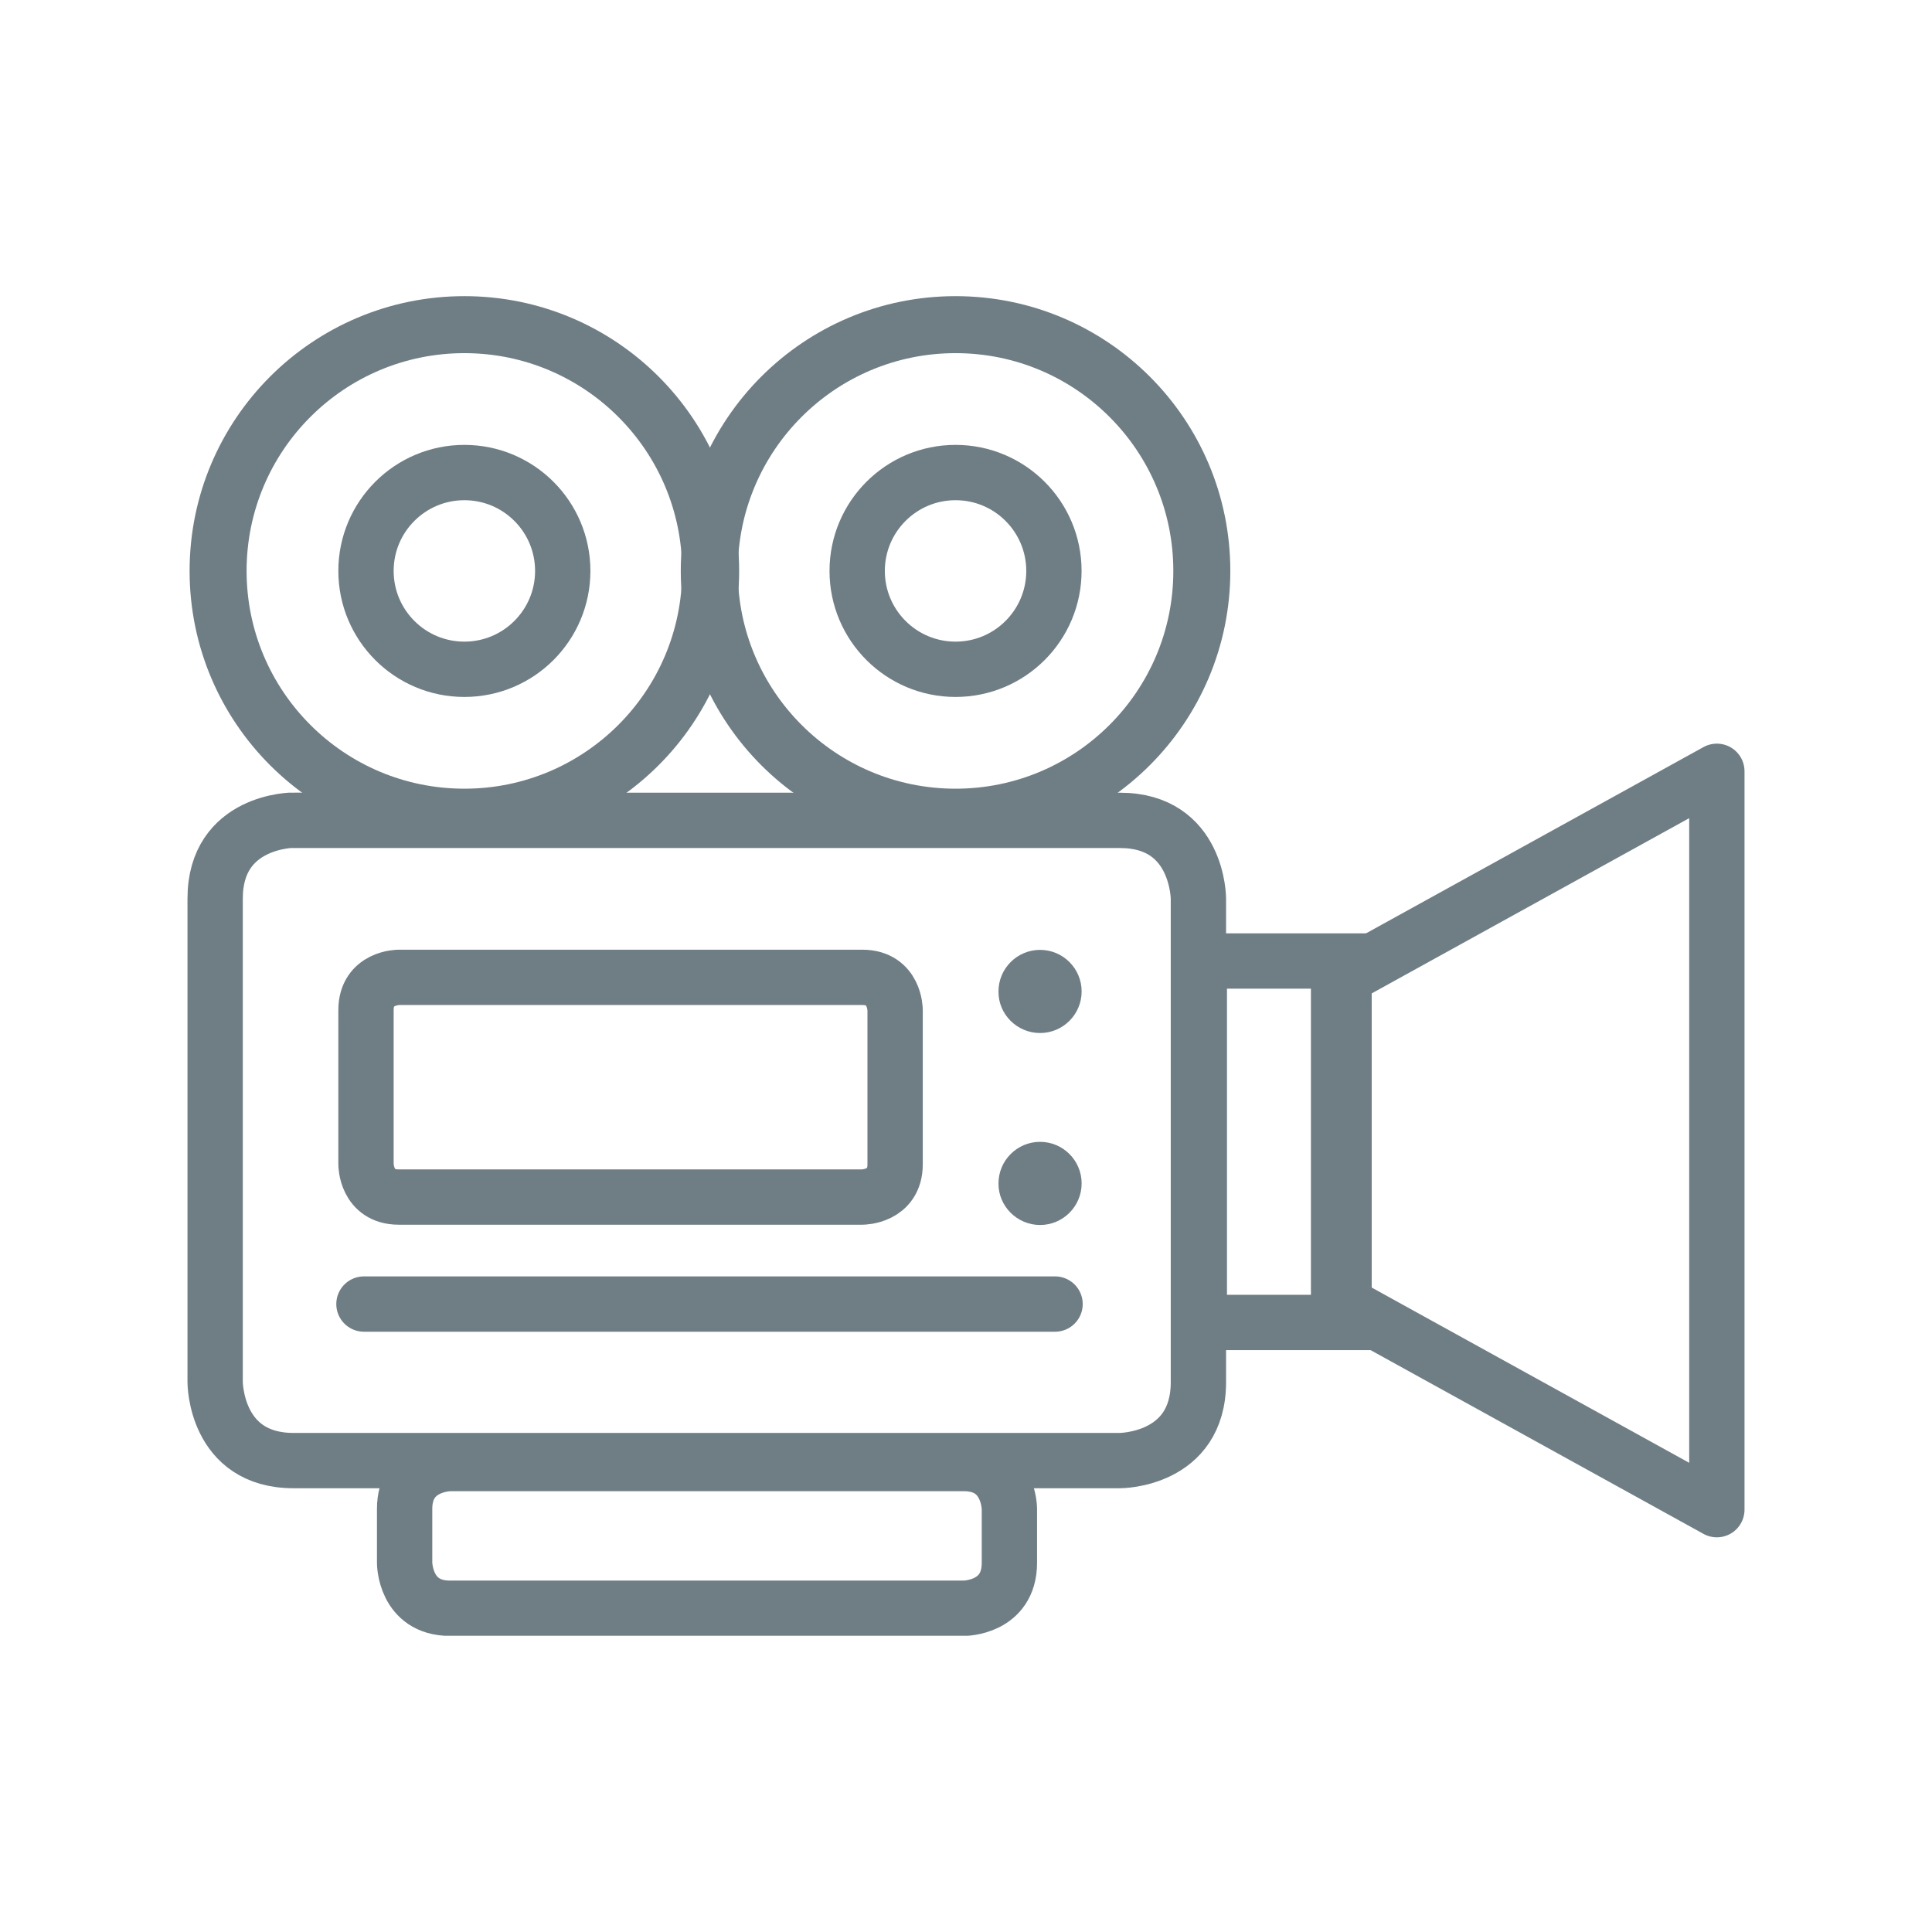
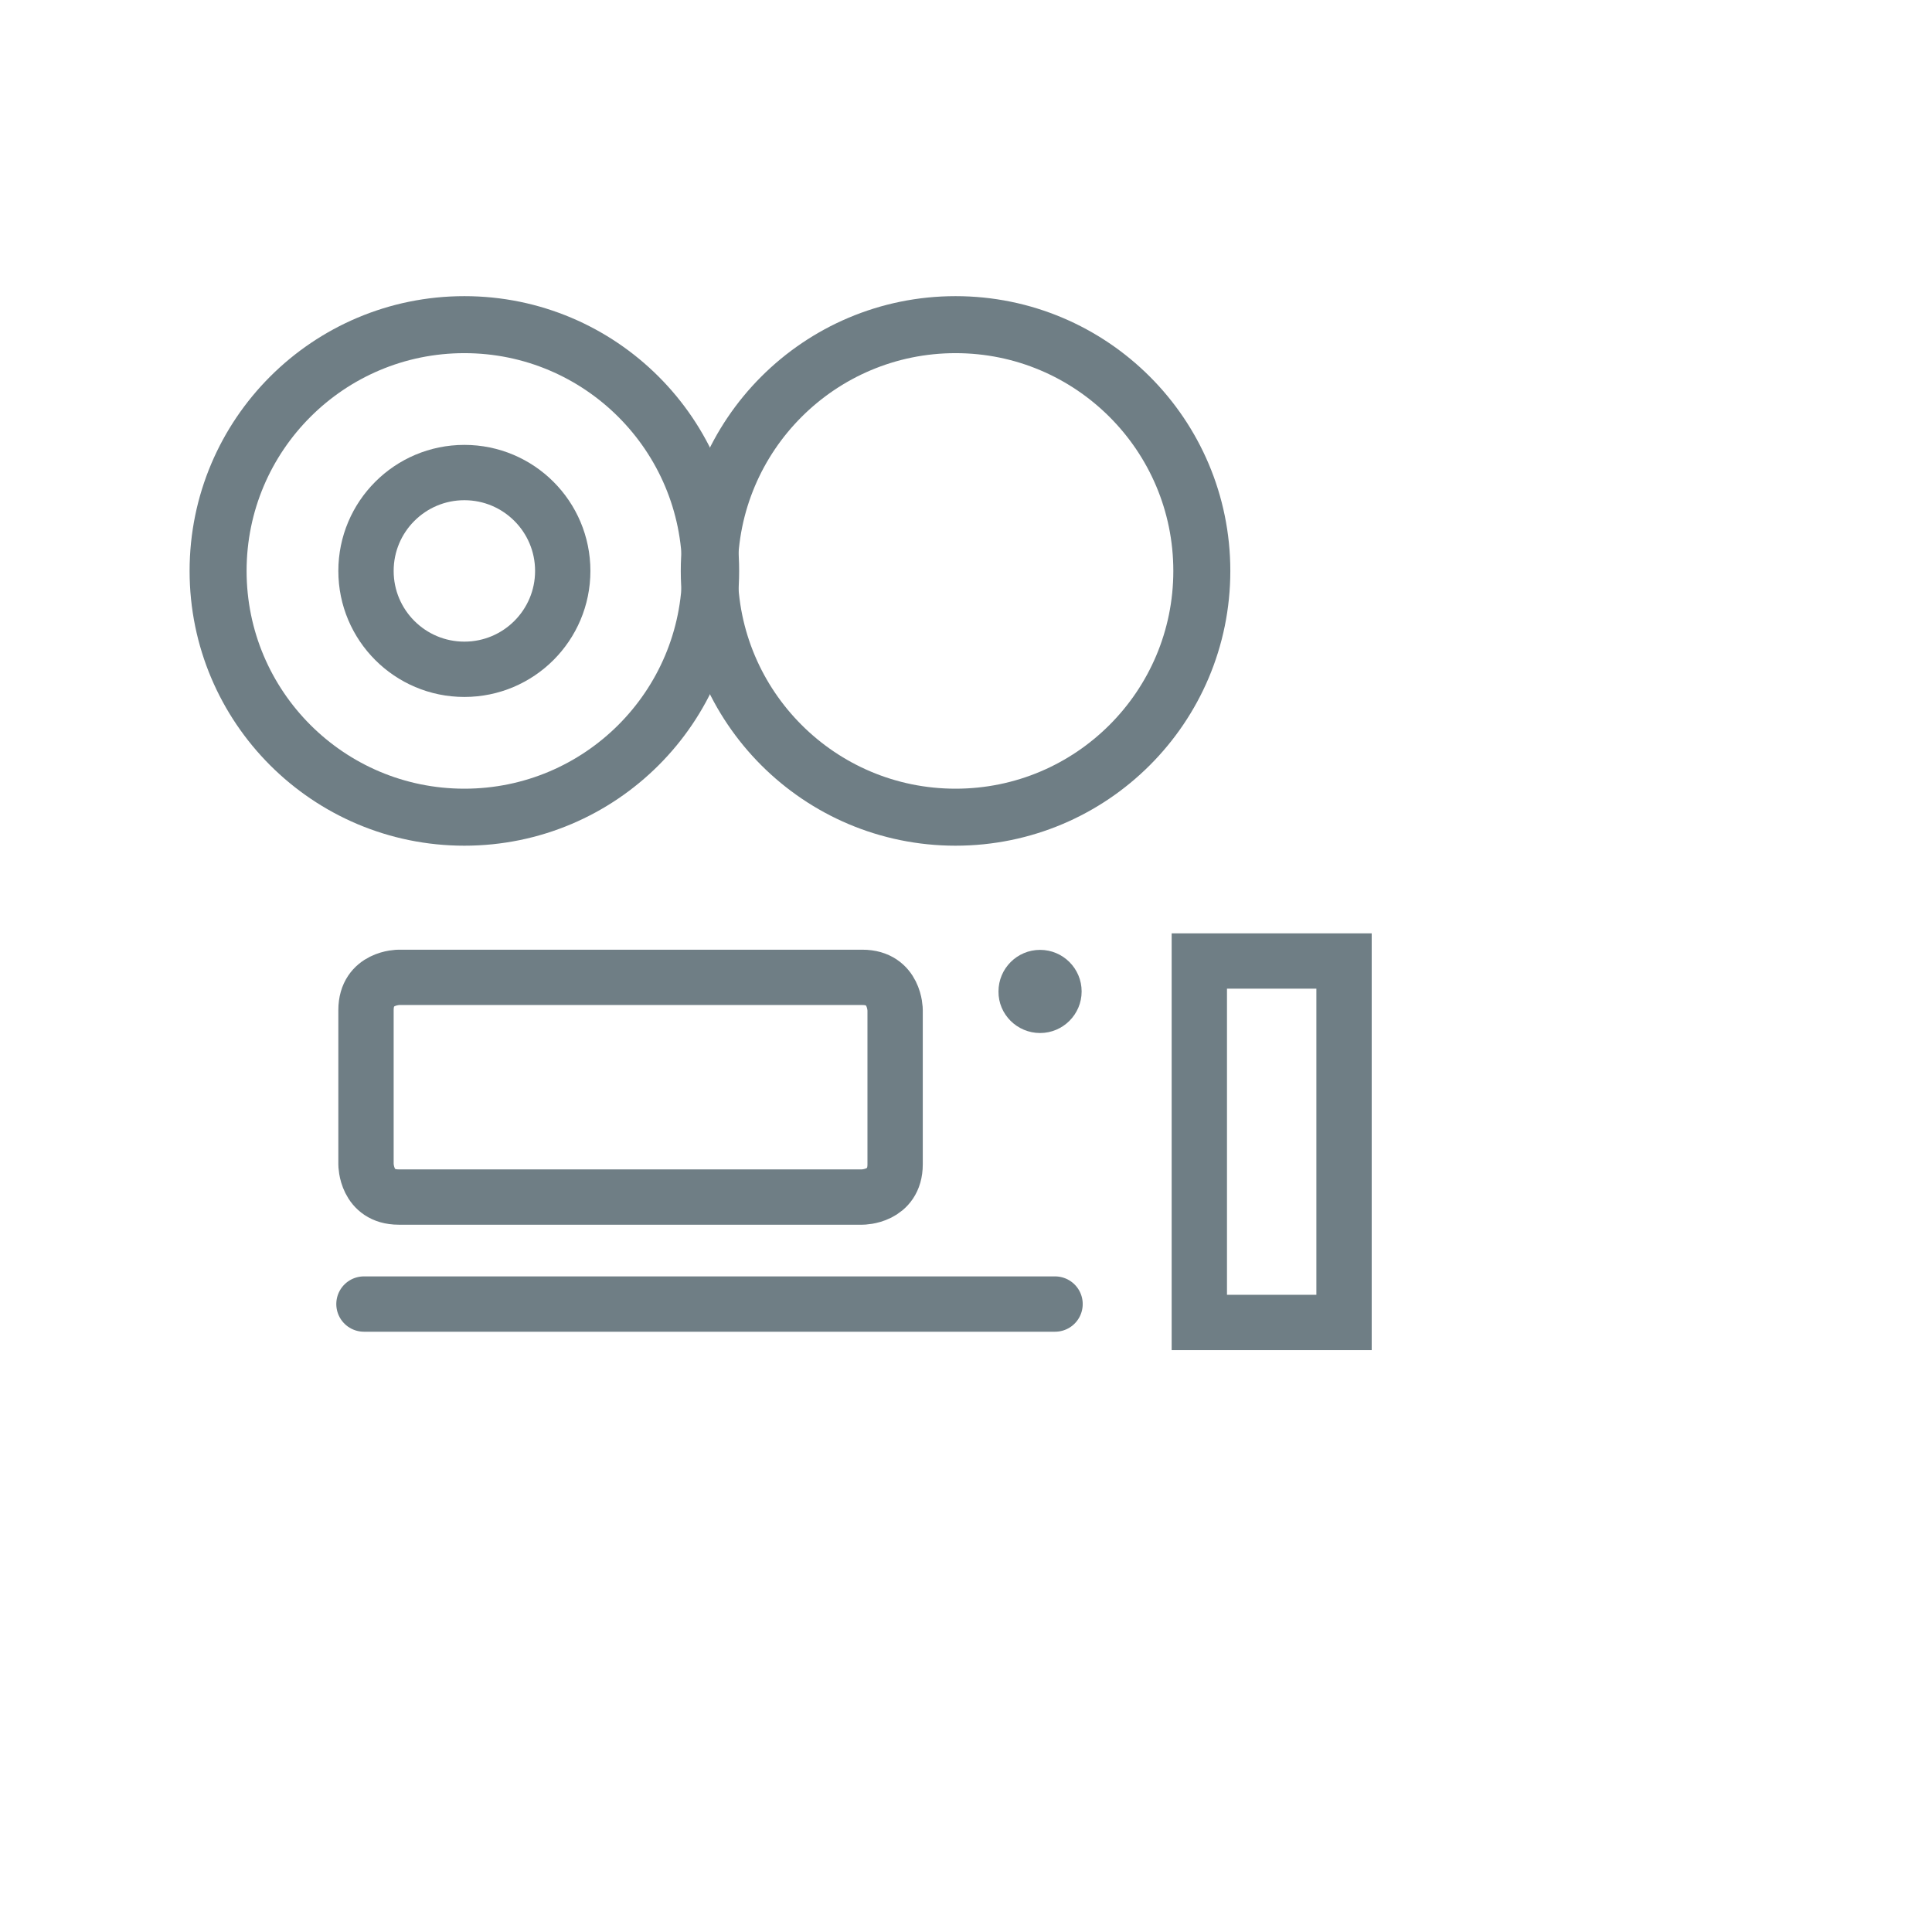
<svg xmlns="http://www.w3.org/2000/svg" xmlns:xlink="http://www.w3.org/1999/xlink" version="1.1" id="Ebene_1" x="0px" y="0px" viewBox="0 0 85.04 85.04" style="enable-background:new 0 0 85.04 85.04;" xml:space="preserve">
  <style type="text/css">
	.st0{clip-path:url(#SVGID_2_);fill:none;stroke:#6f7e85;stroke-width:2.435;}
	.st1{clip-path:url(#SVGID_2_);fill:none;stroke:#6f7e85;stroke-width:2.435;stroke-linejoin:round;}
	.st2{fill:none;stroke:#6f7e85;stroke-width:2.435;}
	.st3{clip-path:url(#SVGID_4_);fill:none;stroke:#6f7e85;stroke-width:2.509;}
	.st4{clip-path:url(#SVGID_4_);fill:none;stroke:#6f7e85;stroke-width:2.435;}
	.st5{clip-path:url(#SVGID_4_);fill:#6f7e85;}
	.st6{fill:none;stroke:#6f7e85;stroke-width:2.435;stroke-linecap:round;}
	.st7{clip-path:url(#SVGID_6_);fill:none;stroke:#6f7e85;stroke-width:2.435;}
</style>
  <g>
    <g>
      <defs>
-         <rect id="SVGID_1_" x="8.25" y="13.03" width="68.53" height="58.97" />
-       </defs>
+         </defs>
      <clipPath id="SVGID_2_">
        <use xlink:href="#SVGID_1_" style="overflow:visible;" />
      </clipPath>
      <path class="st0" d="M12.92,36.1c0,0-3.45,0-3.45,3.45v21.29c0,0,0,3.45,3.45,3.45H49.3c0,0,3.45,0,3.45-3.45V39.56    c0,0,0-3.45-3.45-3.45H12.92z" />
      <polygon class="st1" points="75.57,66.45 75.57,33.95 58.92,43.14 58.92,57.26   " />
    </g>
    <rect x="52.79" y="42.3" class="st2" width="6.37" height="15.91" />
    <g>
      <defs>
        <rect id="SVGID_3_" x="8.25" y="13.03" width="68.53" height="58.97" />
      </defs>
      <clipPath id="SVGID_4_">
        <use xlink:href="#SVGID_3_" style="overflow:visible;" />
      </clipPath>
      <circle class="st3" cx="20.44" cy="25.13" r="10.84" />
      <circle class="st3" cx="42.06" cy="25.13" r="10.84" />
      <circle class="st4" cx="20.44" cy="25.13" r="4.33" />
-       <circle class="st4" cx="42.06" cy="25.13" r="4.33" />
      <path class="st4" d="M17.55,43.02c0,0-1.44,0-1.44,1.44v6.79c0,0,0,1.44,1.44,1.44h20.41c0,0,1.44,0,1.44-1.44v-6.79    c0,0,0-1.44-1.44-1.44H17.55z" />
-       <path class="st5" d="M45.78,53.92c1.01,0,1.83-0.82,1.83-1.83c0-1.01-0.82-1.83-1.83-1.83c-1.01,0-1.83,0.82-1.83,1.83    C43.94,53.09,44.77,53.92,45.78,53.92" />
      <path class="st5" d="M45.78,45.47c1.01,0,1.83-0.82,1.83-1.83c0-1.01-0.82-1.83-1.83-1.83c-1.01,0-1.83,0.82-1.83,1.83    C43.94,44.65,44.77,45.47,45.78,45.47" />
    </g>
    <line class="st6" x1="16.02" y1="57.4" x2="46.44" y2="57.4" />
    <g>
      <defs>
-         <rect id="SVGID_5_" x="8.25" y="13.03" width="68.53" height="58.97" />
-       </defs>
+         </defs>
      <clipPath id="SVGID_6_">
        <use xlink:href="#SVGID_5_" style="overflow:visible;" />
      </clipPath>
-       <path class="st7" d="M17.81,68.79c0,0,0,2,2,2h22.62c0,0,2,0,2-2v-2.37c0,0,0-2-2-2H19.81c0,0-2,0-2,2V68.79z" />
    </g>
  </g>
</svg>